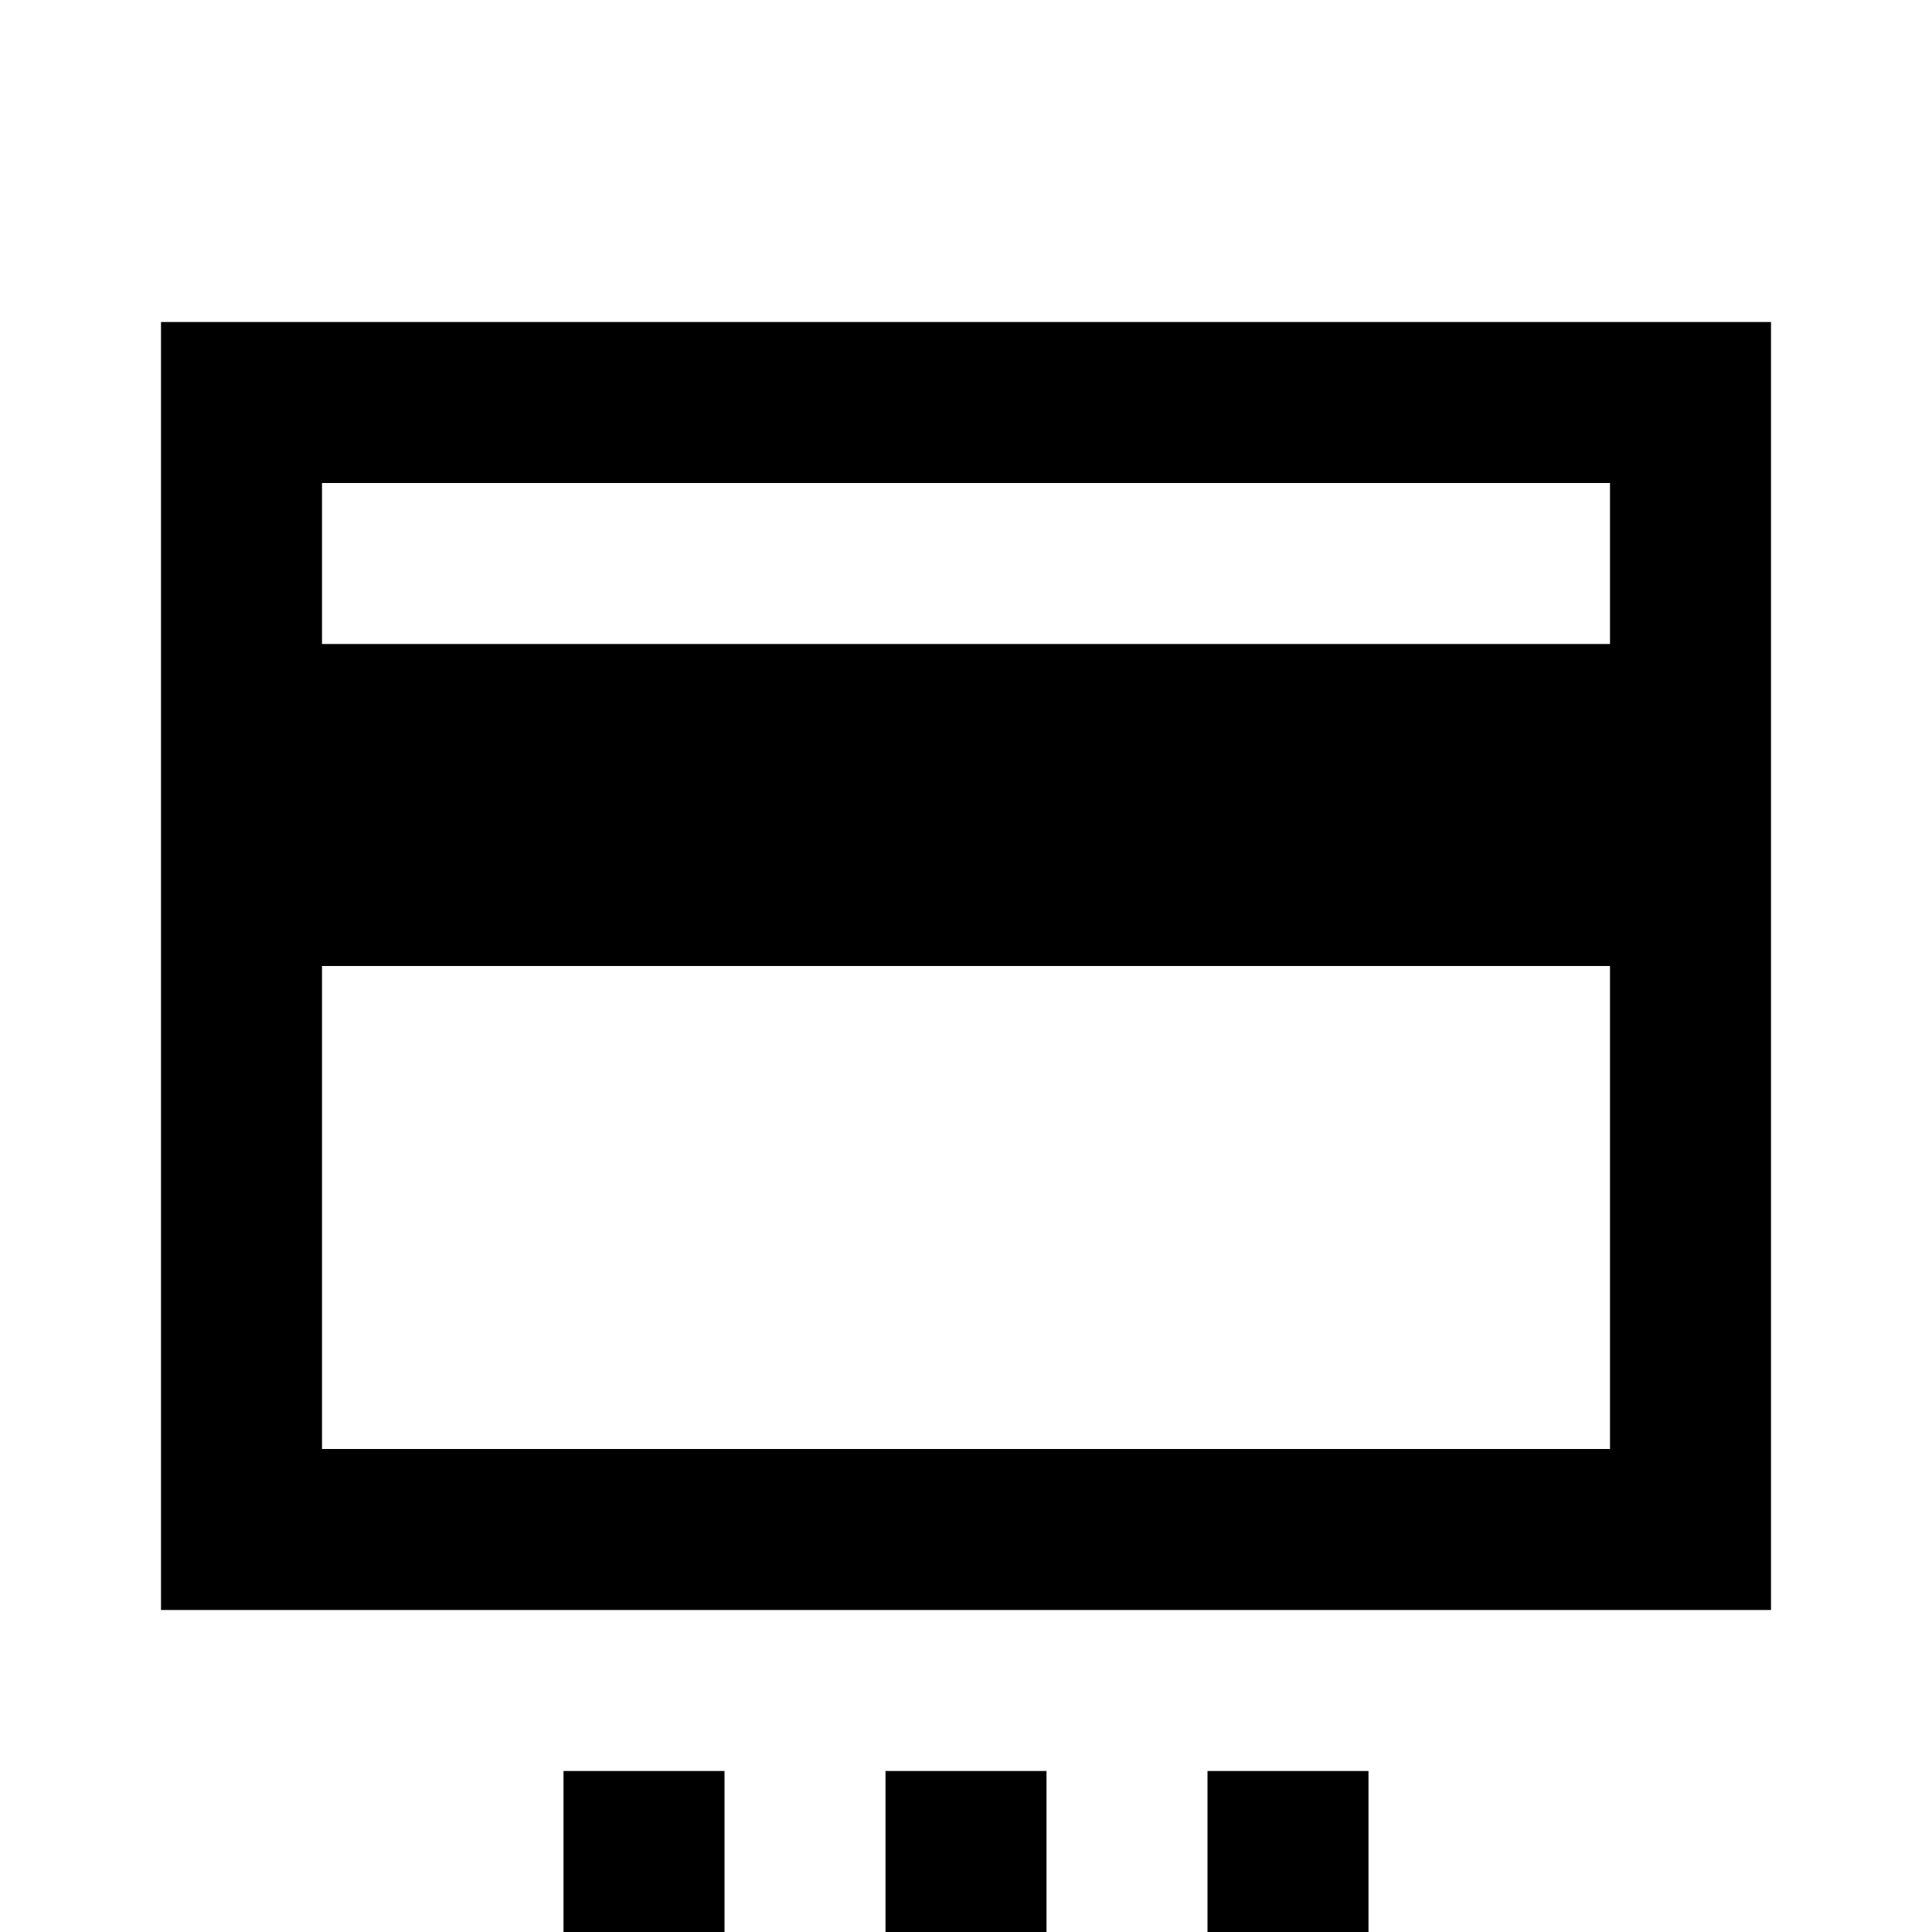
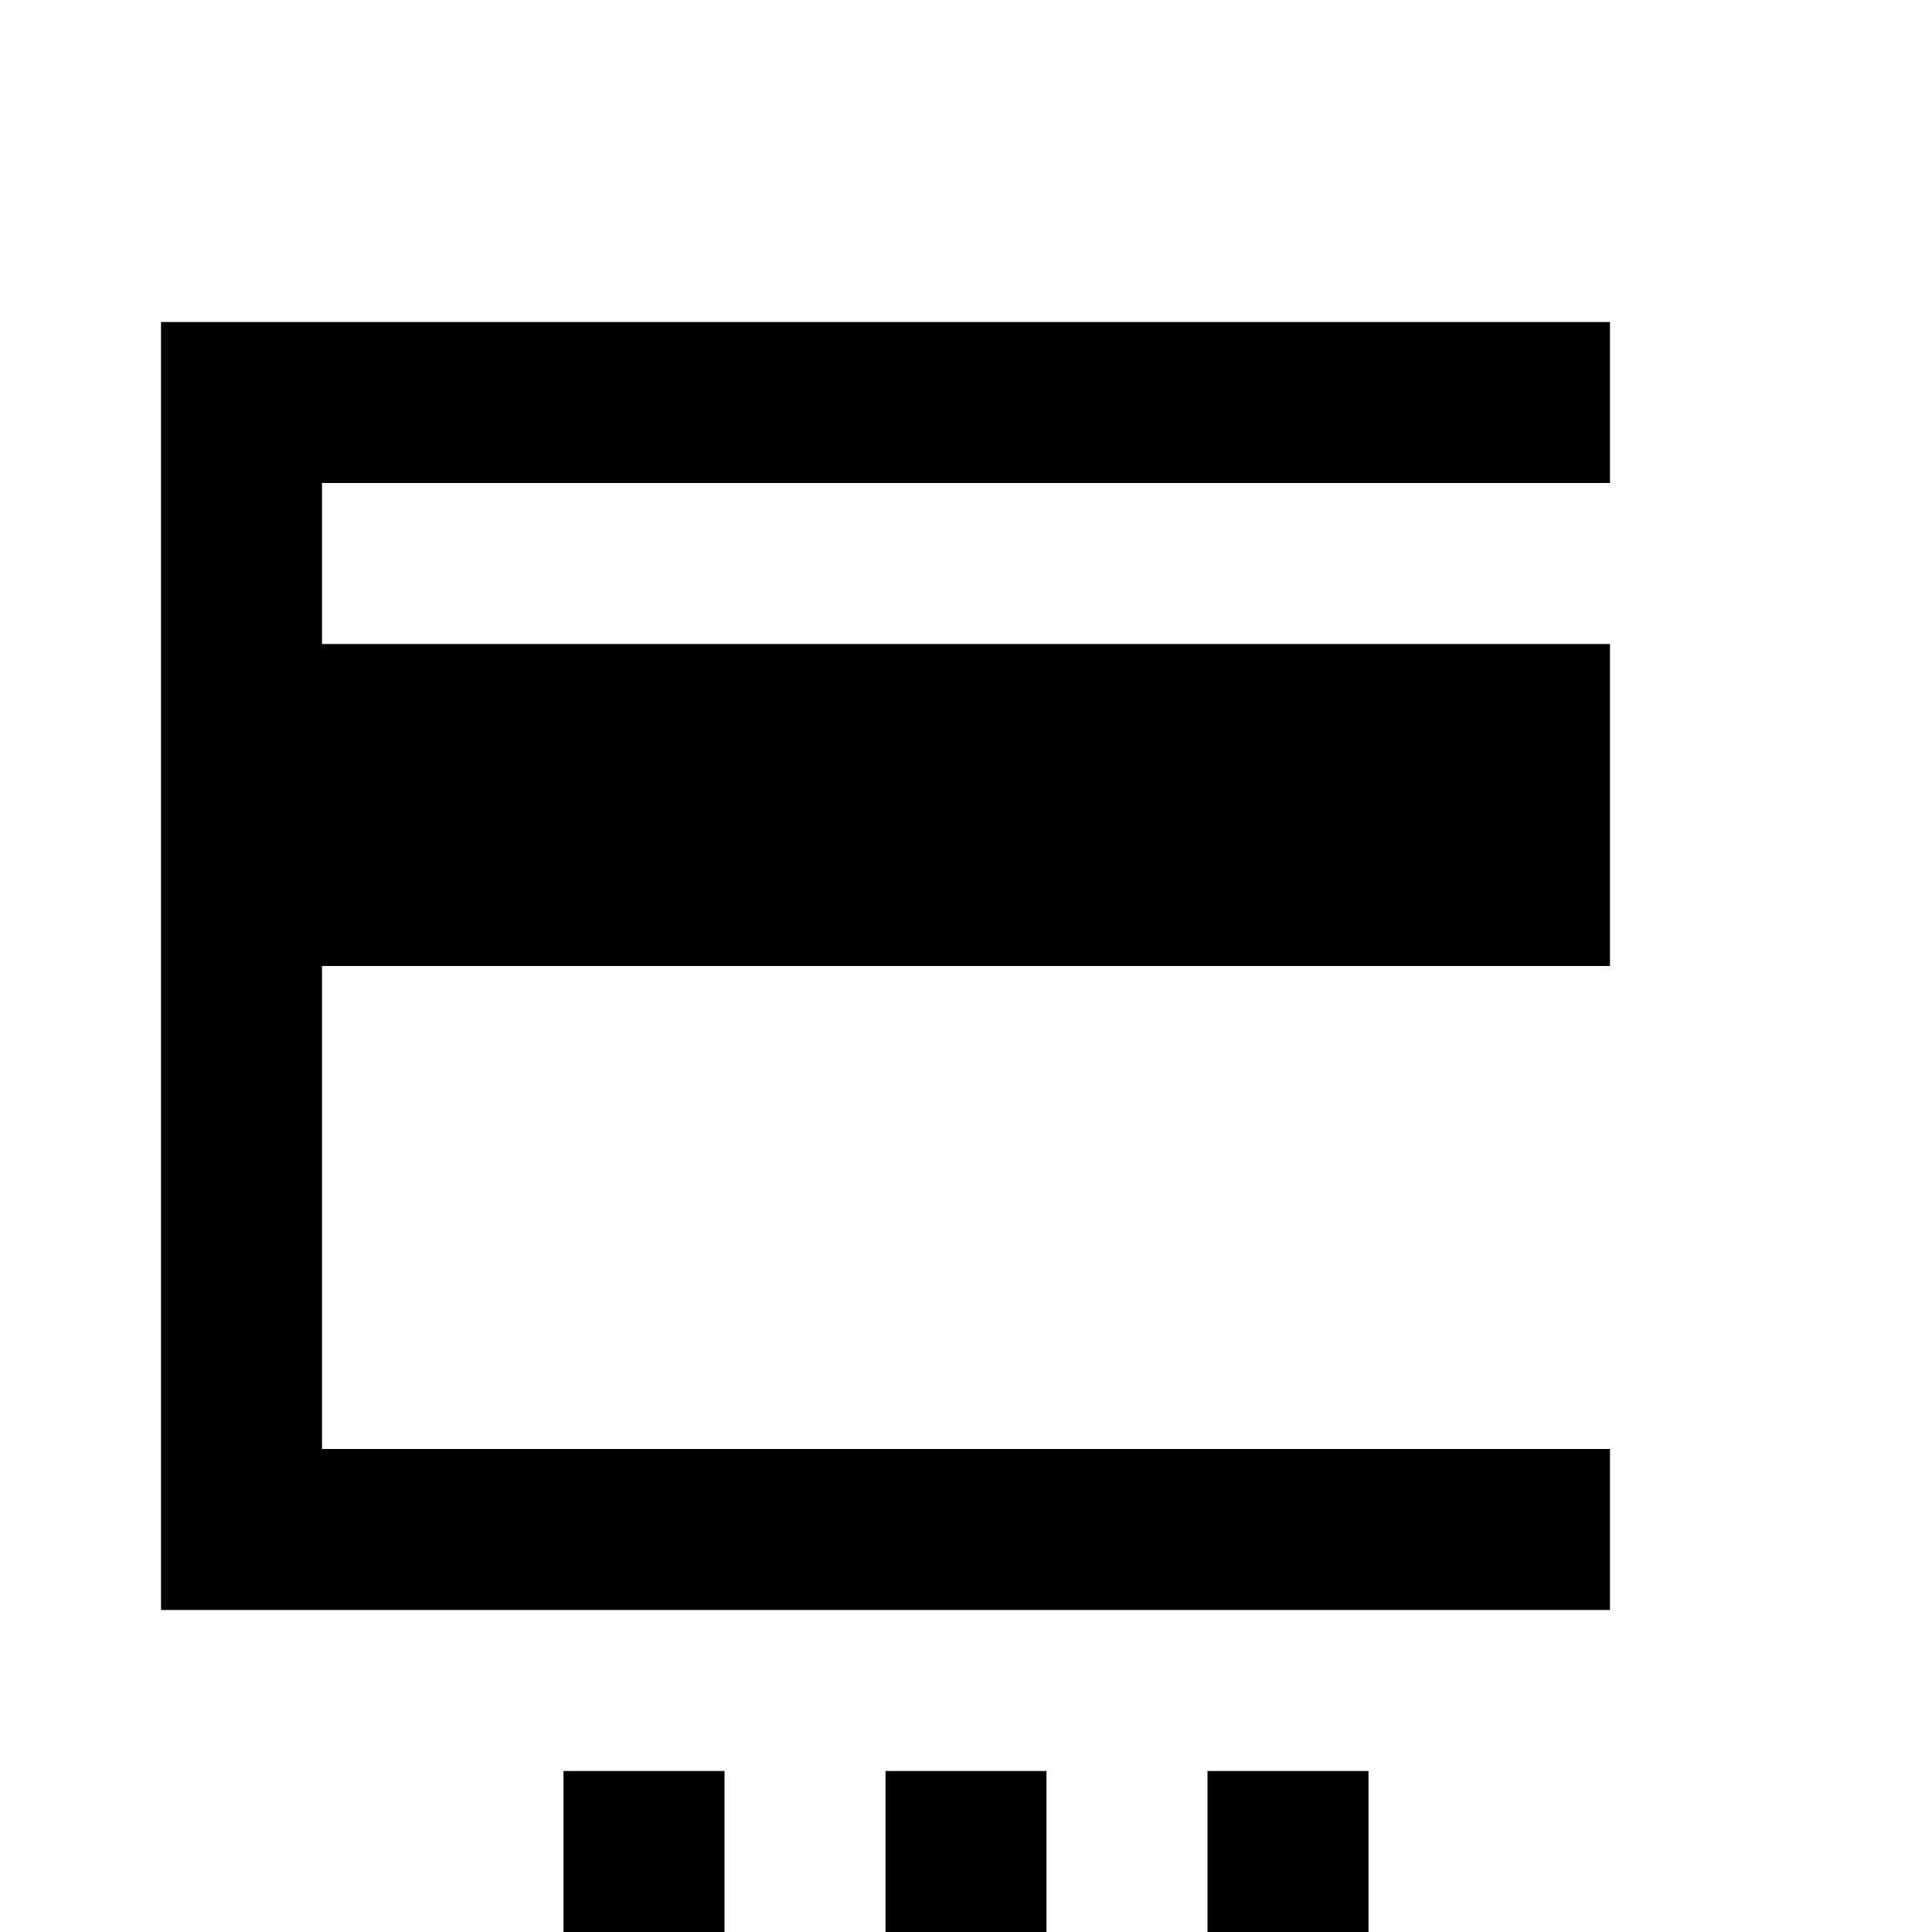
<svg xmlns="http://www.w3.org/2000/svg" fill="none" viewBox="0 0 24 24">
-   <path d="M20 4H2v16h18v-2H4v-6h16V8H4V6h16V4zm0 0h2v16h-2V4zm-7 18h-2v2h2v-2zm2 0h2v2h-2v-2zm-6 0H7v2h2v-2z" fill="currentColor" />
+   <path d="M20 4H2v16h18v-2H4v-6h16V8H4V6h16V4zm0 0h2h-2V4zm-7 18h-2v2h2v-2zm2 0h2v2h-2v-2zm-6 0H7v2h2v-2z" fill="currentColor" />
</svg>